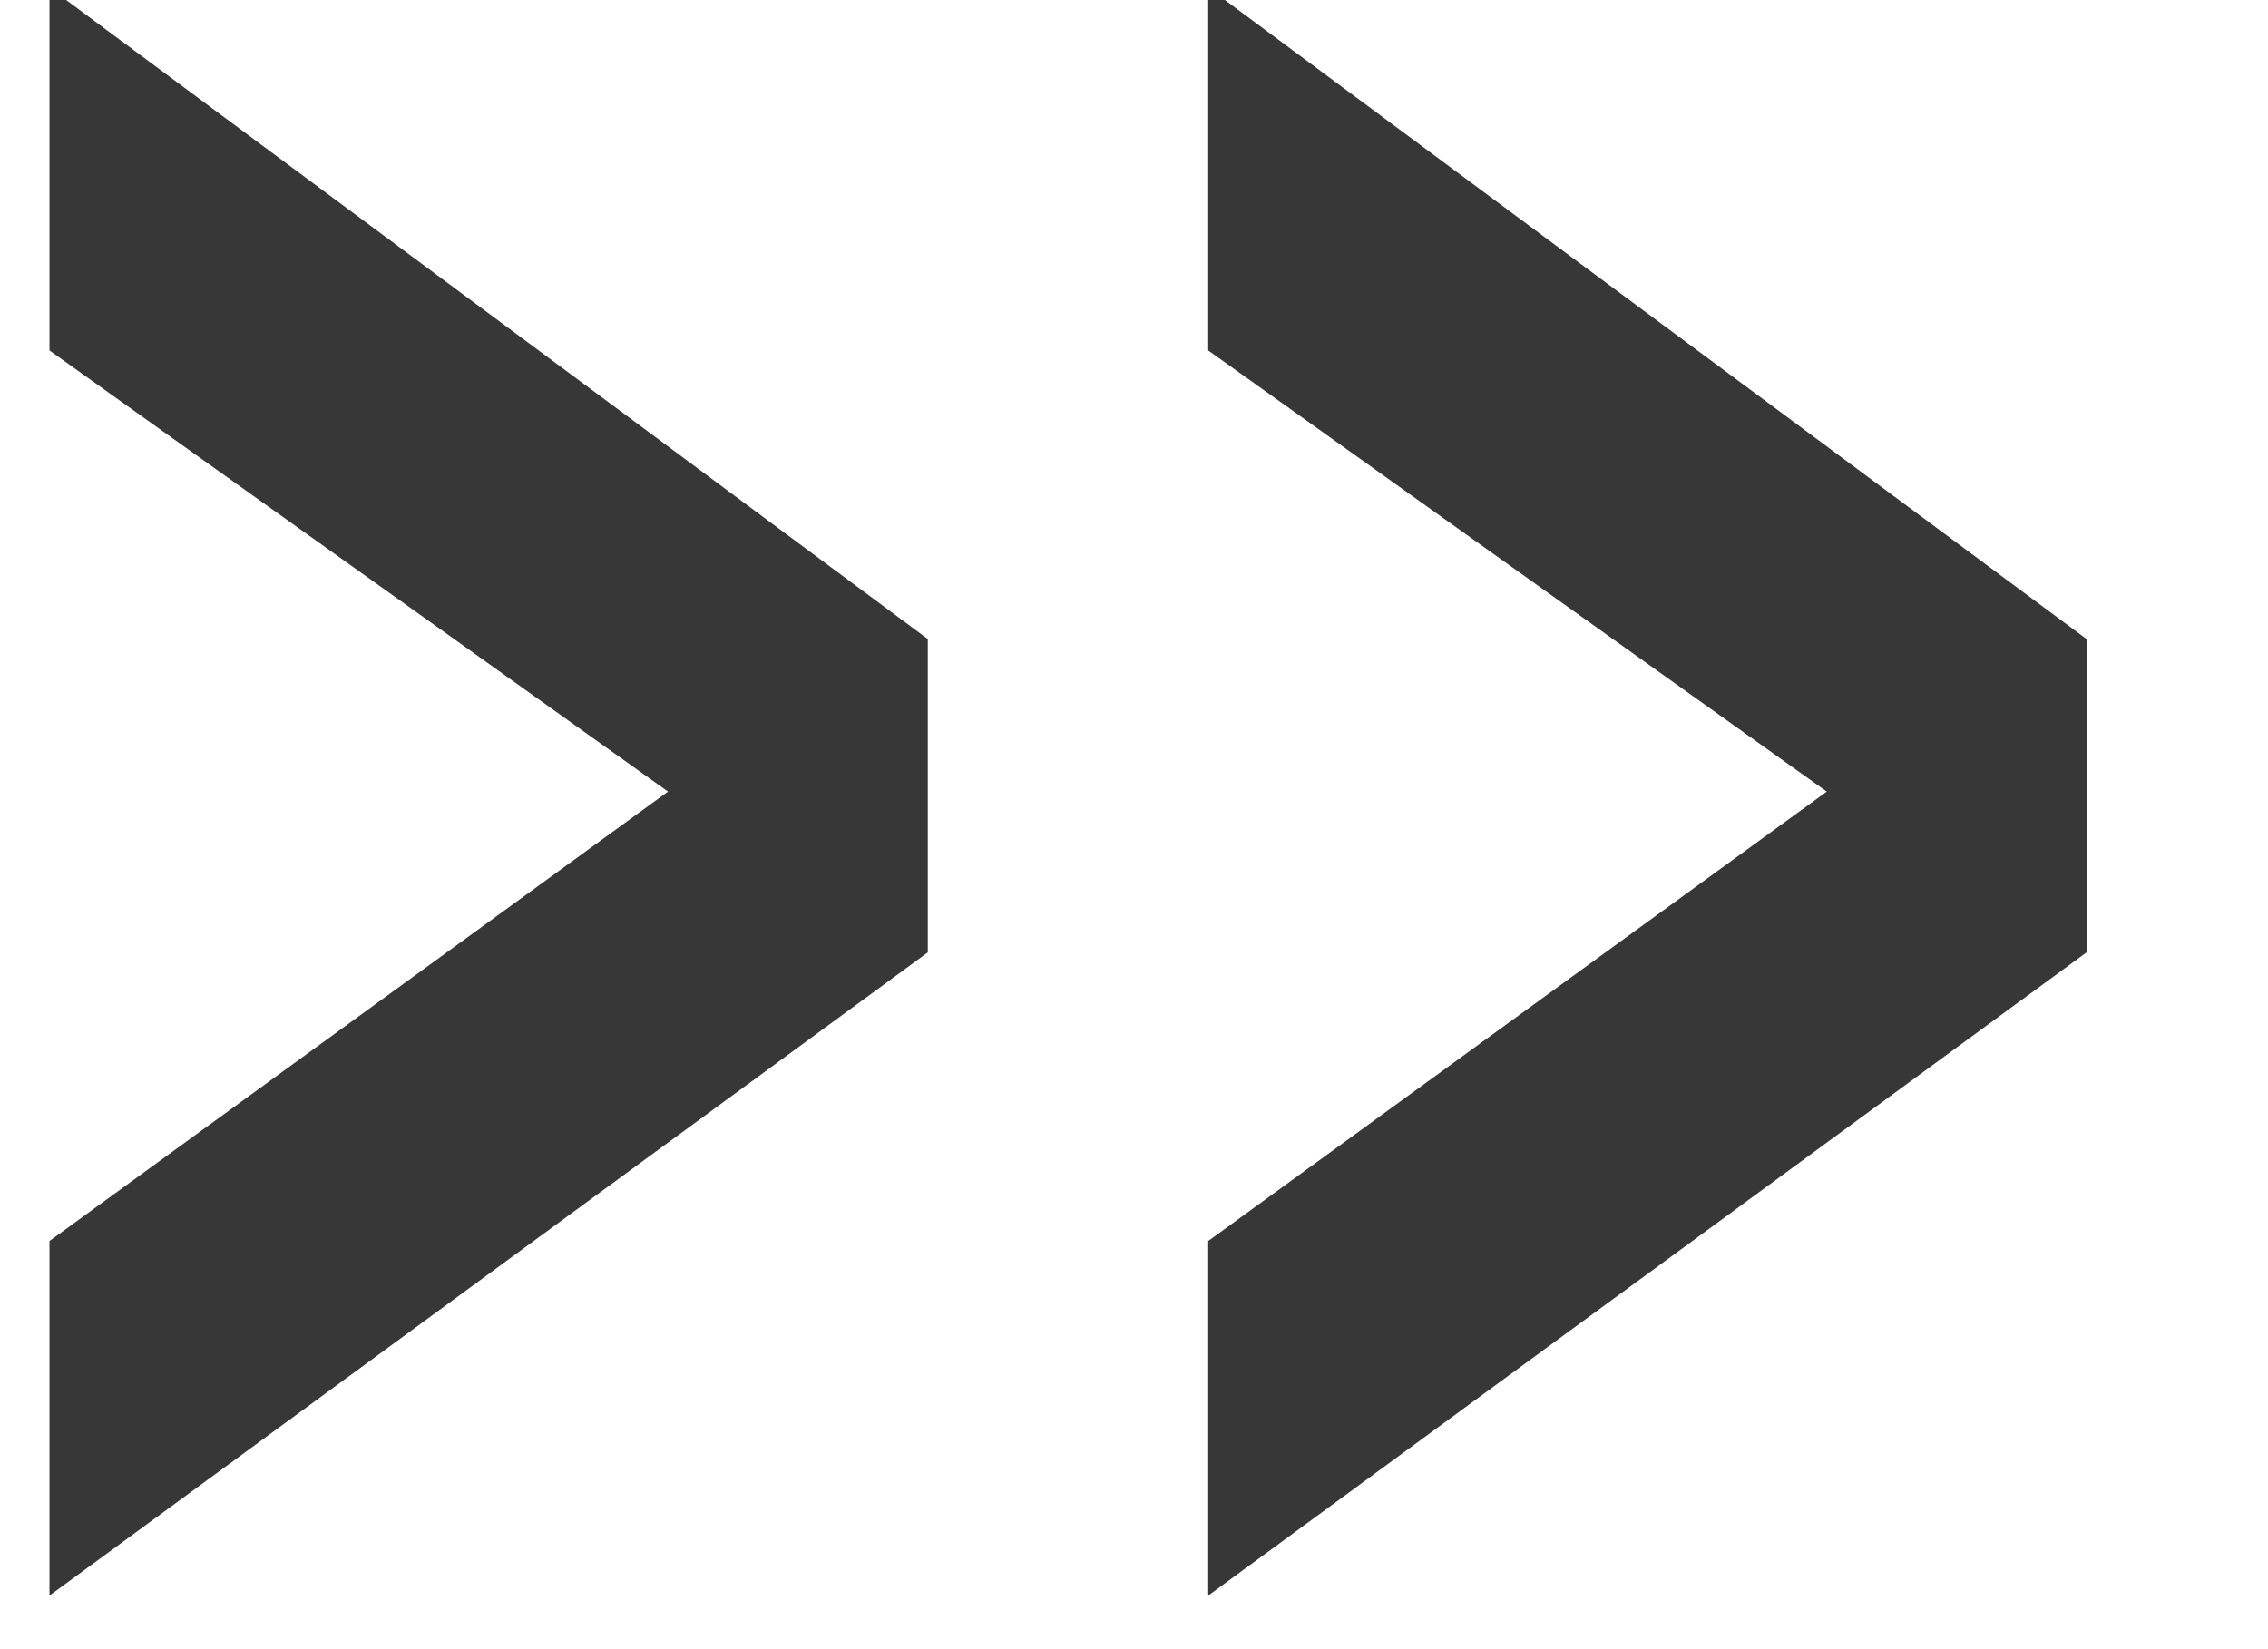
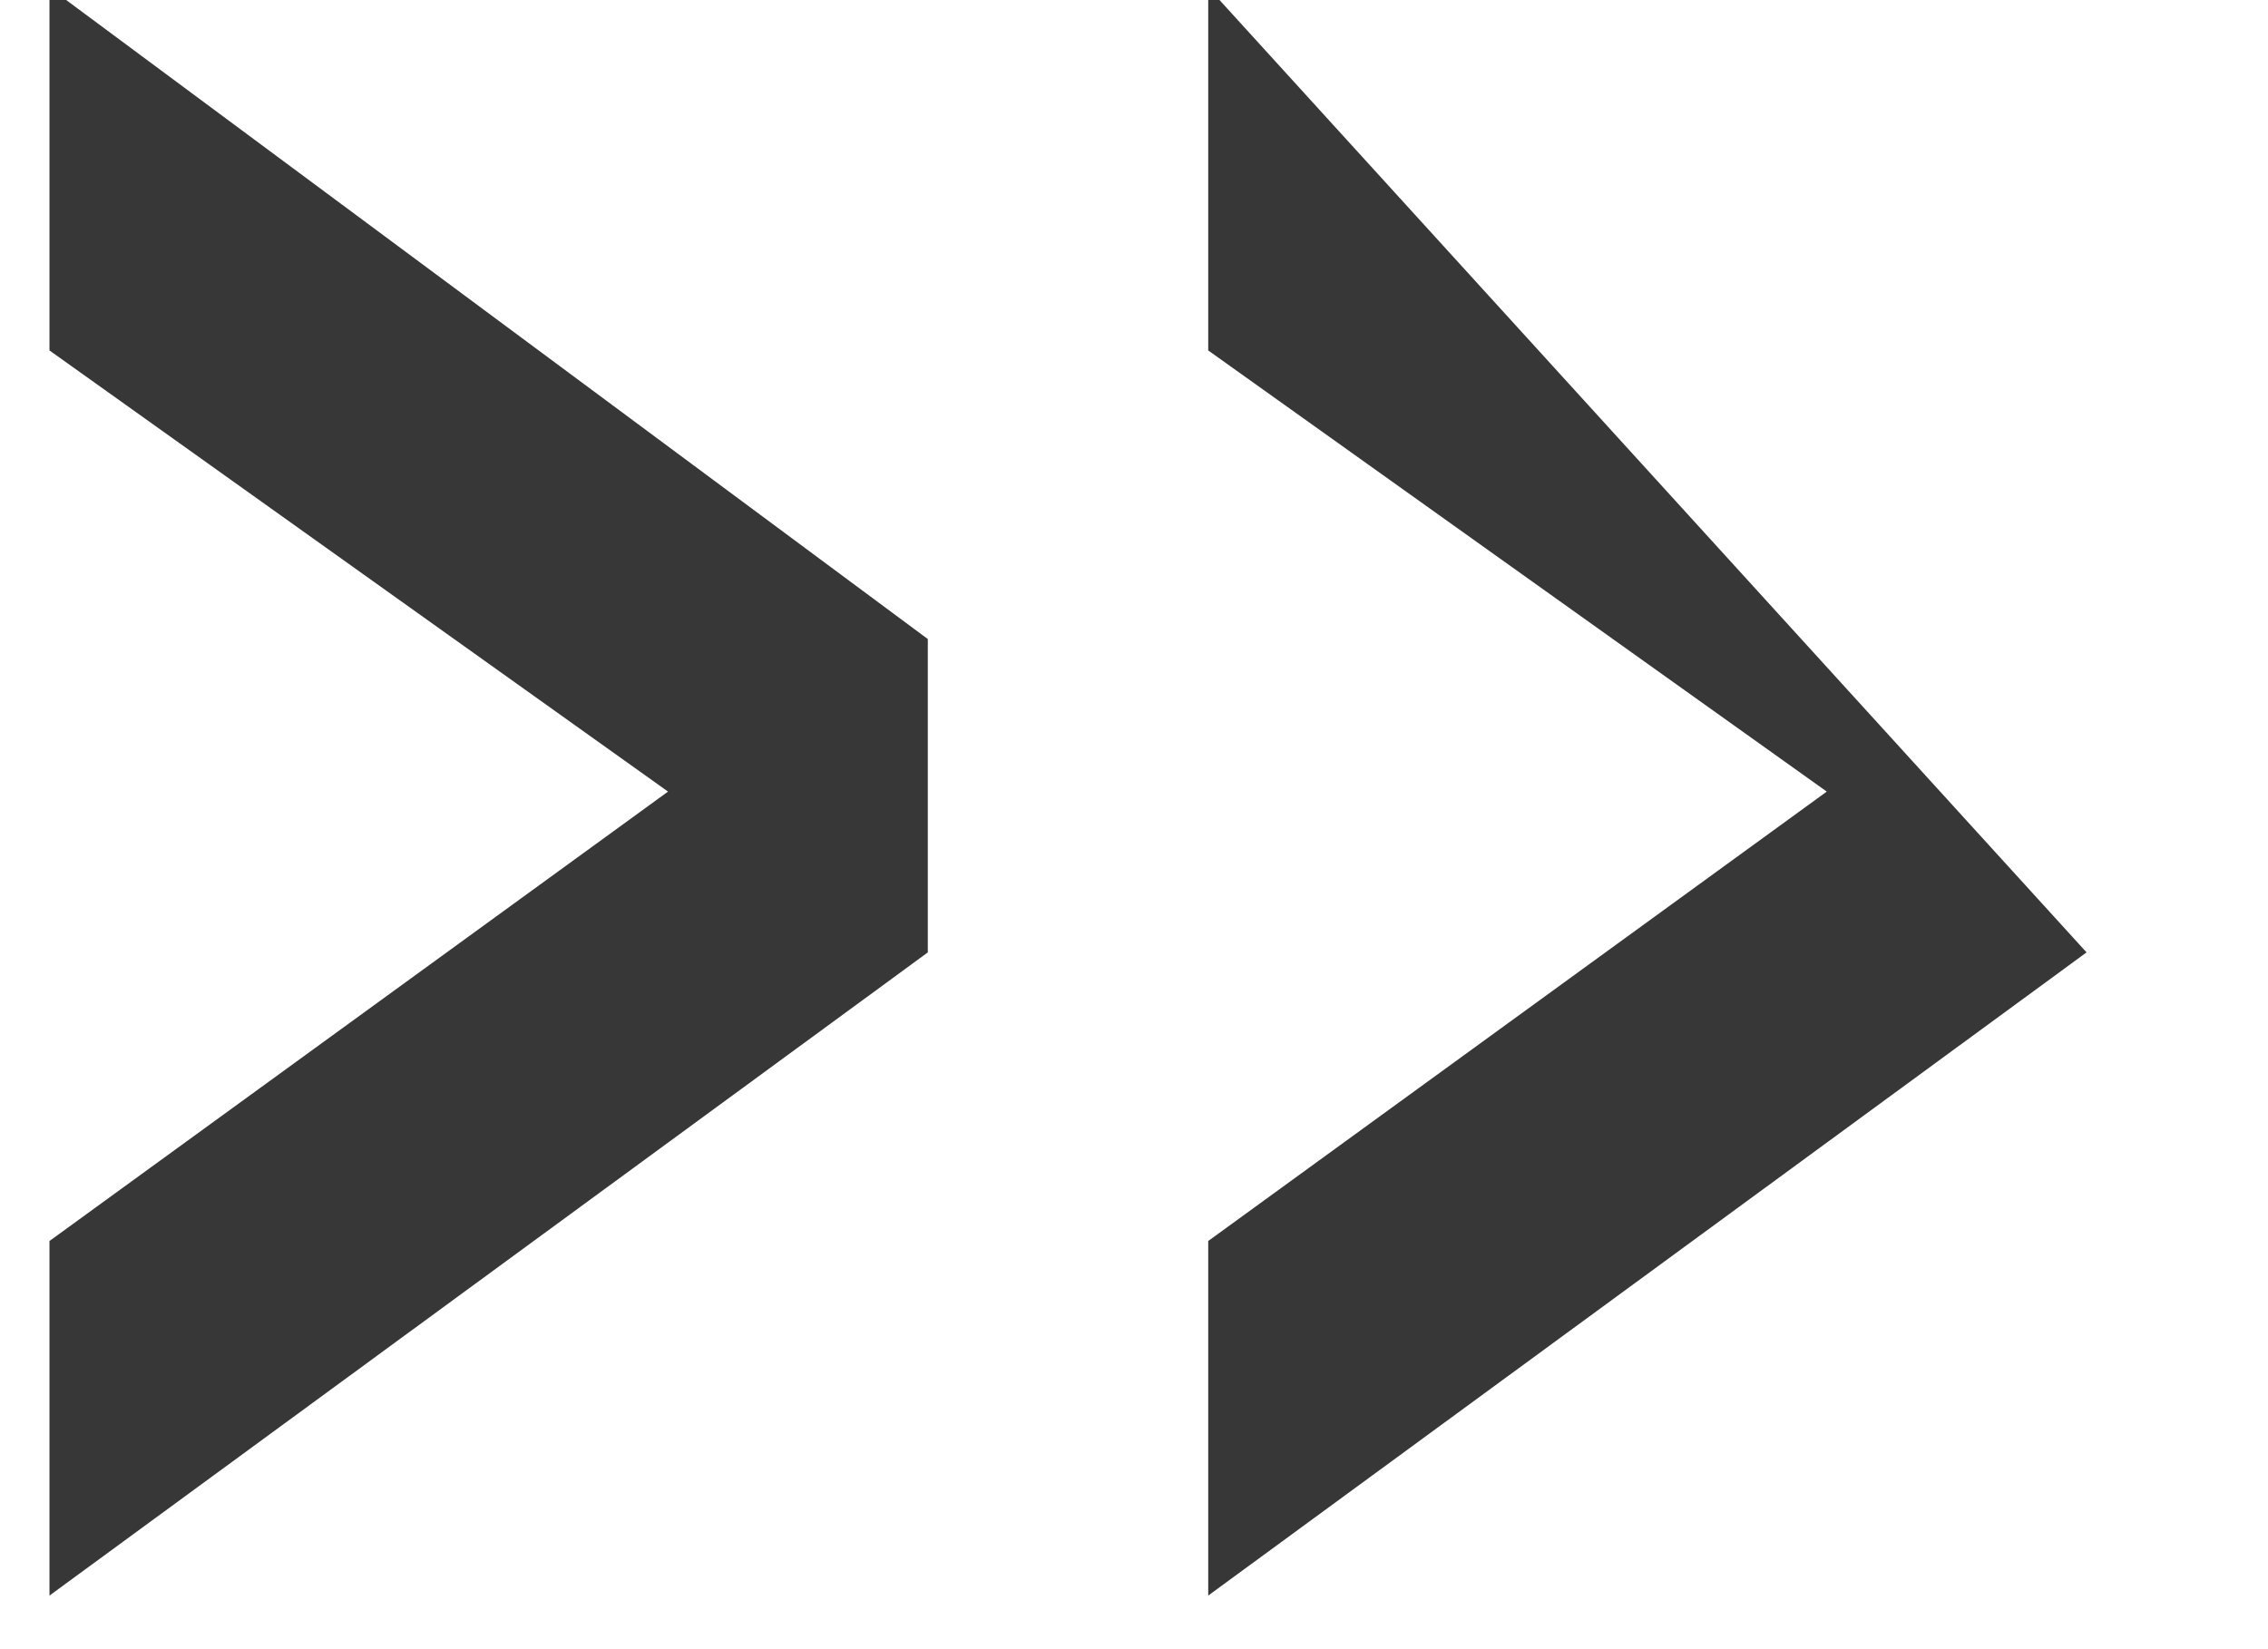
<svg xmlns="http://www.w3.org/2000/svg" width="11px" height="8px" viewBox="0 0 11 8" version="1.1">
  <title>»</title>
  <desc>Created with Sketch.</desc>
  <defs />
  <g id="Home1-Copy-5" stroke="none" stroke-width="1" fill="none" fill-rule="evenodd" transform="translate(-501, -116)">
-     <path d="M501.24,117.7 L501.24,115.94 L505.5,119.1 L505.5,120.62 L501.24,123.74 L501.24,122.02 L504.24,119.84 L501.24,117.7 Z M506.86,115.94 L511.12,119.1 L511.12,120.62 L506.86,123.74 L506.86,122.02 L509.86,119.84 L506.86,117.7 L506.86,115.94 Z" id="»" fill="#373737" />
+     <path d="M501.24,117.7 L501.24,115.94 L505.5,119.1 L505.5,120.62 L501.24,123.74 L501.24,122.02 L504.24,119.84 L501.24,117.7 Z M506.86,115.94 L511.12,120.62 L506.86,123.74 L506.86,122.02 L509.86,119.84 L506.86,117.7 L506.86,115.94 Z" id="»" fill="#373737" />
  </g>
</svg>